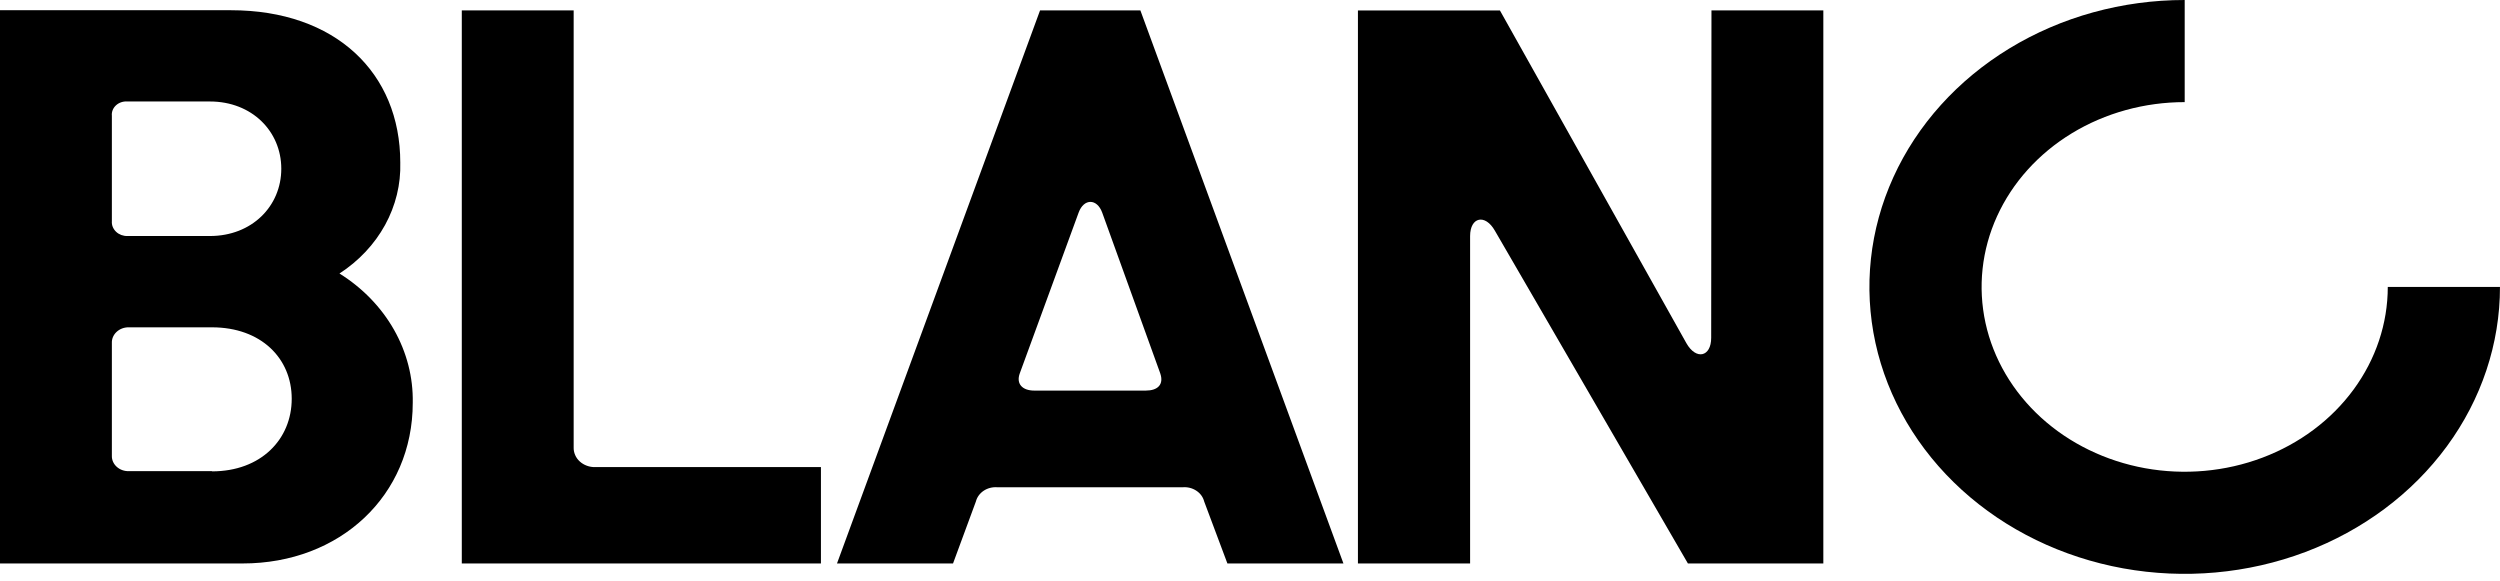
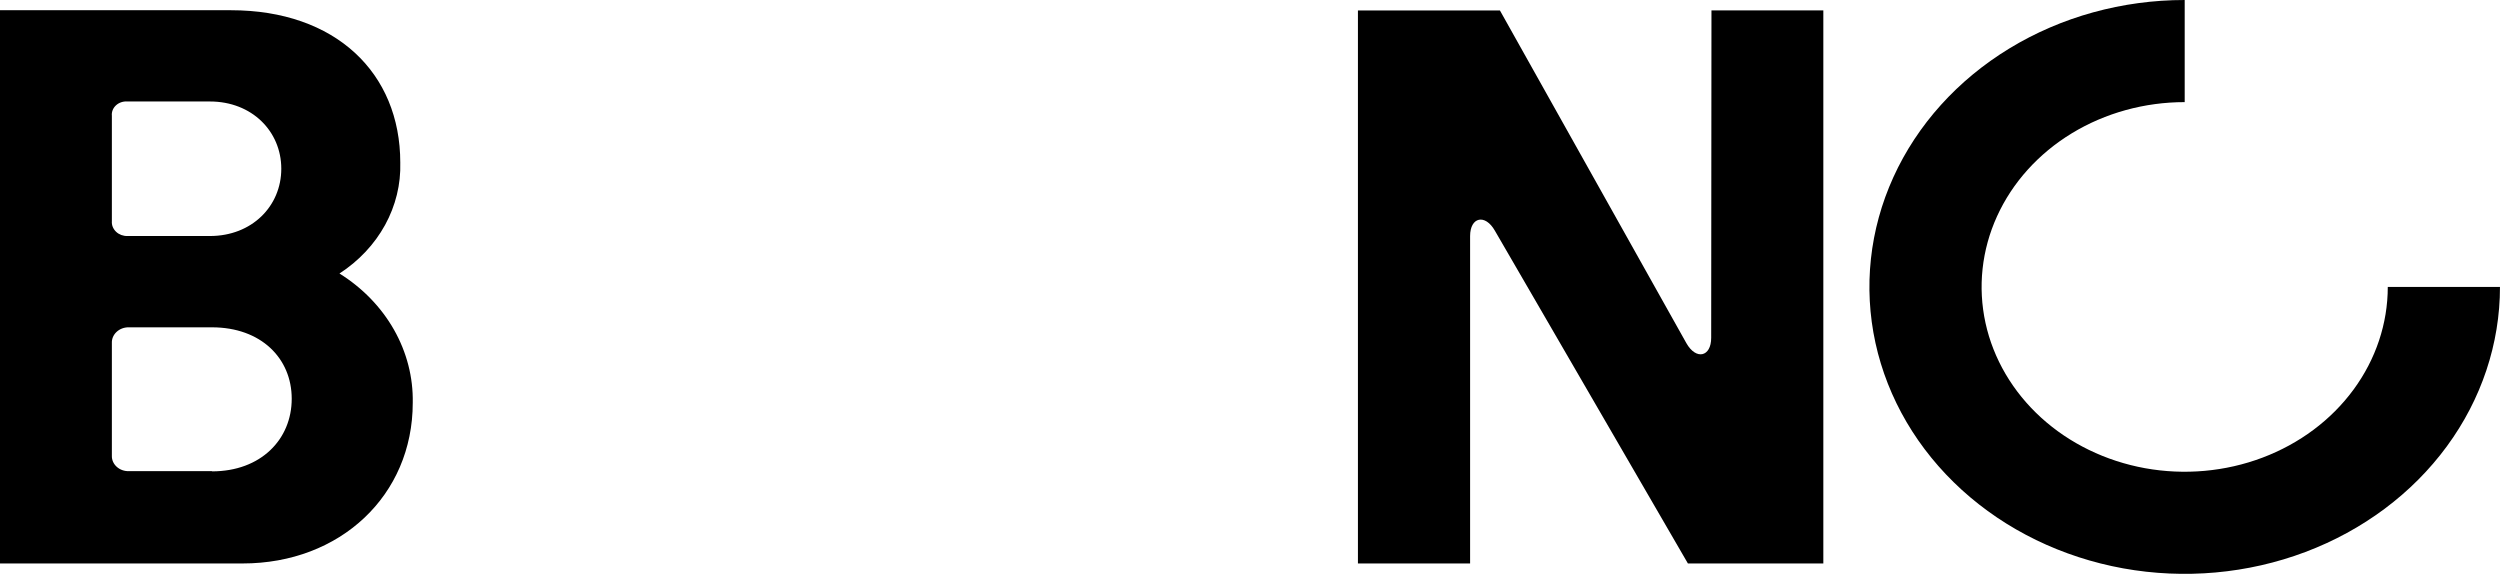
<svg xmlns="http://www.w3.org/2000/svg" width="99" height="23" viewBox="0 0 99 23" fill="none">
-   <path d="M41.186 0.412L33.145 22.313H37.74L38.645 19.86C38.689 19.688 38.799 19.536 38.956 19.432C39.113 19.328 39.306 19.28 39.5 19.296H46.831C47.025 19.279 47.218 19.328 47.375 19.432C47.533 19.535 47.643 19.688 47.686 19.86L48.605 22.313H53.2L45.159 0.412H41.186ZM45.384 15.467H40.954C40.495 15.467 40.228 15.208 40.384 14.783L42.714 8.418C42.921 7.854 43.44 7.854 43.647 8.418L45.945 14.783C46.099 15.231 45.841 15.467 45.375 15.467" fill="black" />
  <path d="M67.763 13.378C67.763 14.133 67.167 14.273 66.779 13.587L59.397 0.414H53.774V22.313H58.216V9.349C58.216 8.594 58.811 8.454 59.199 9.139L66.841 22.313H72.204V0.412H67.774L67.763 13.378Z" fill="black" />
-   <path d="M22.717 17.715V0.412H18.287V22.313H32.509V18.497H23.572C23.459 18.5 23.346 18.482 23.241 18.443C23.136 18.405 23.04 18.348 22.96 18.275C22.88 18.203 22.817 18.116 22.776 18.02C22.734 17.924 22.714 17.822 22.717 17.719" fill="black" />
  <path d="M13.443 10.831C14.209 10.334 14.829 9.674 15.249 8.909C15.669 8.143 15.876 7.295 15.851 6.44C15.851 2.885 13.287 0.405 9.145 0.405H0V22.313H9.609C13.469 22.313 16.345 19.624 16.345 15.948C16.364 14.943 16.108 13.95 15.602 13.057C15.095 12.164 14.354 11.399 13.443 10.831ZM4.43 4.585C4.422 4.509 4.433 4.433 4.461 4.361C4.49 4.289 4.535 4.224 4.594 4.17C4.653 4.116 4.725 4.074 4.804 4.048C4.883 4.022 4.967 4.012 5.05 4.019H8.315C9.972 4.019 11.139 5.198 11.139 6.682C11.139 8.167 9.972 9.346 8.315 9.346H5.05C4.966 9.349 4.882 9.335 4.803 9.306C4.725 9.276 4.654 9.233 4.596 9.177C4.538 9.121 4.493 9.055 4.464 8.983C4.435 8.911 4.424 8.834 4.43 8.757V4.585ZM8.393 18.658H5.103C5.014 18.66 4.925 18.646 4.842 18.616C4.759 18.587 4.684 18.541 4.621 18.484C4.558 18.427 4.508 18.358 4.475 18.283C4.442 18.207 4.427 18.126 4.43 18.045V13.589C4.426 13.507 4.44 13.425 4.472 13.348C4.505 13.271 4.554 13.201 4.617 13.143C4.68 13.084 4.756 13.037 4.839 13.006C4.923 12.975 5.013 12.96 5.103 12.962H8.393C10.335 12.962 11.552 14.187 11.552 15.791C11.552 17.395 10.335 18.666 8.393 18.666" fill="black" />
  <path d="M94.556 11.363C94.556 12.81 94.084 14.225 93.2 15.428C92.317 16.632 91.061 17.57 89.591 18.124C88.122 18.678 86.505 18.823 84.945 18.541C83.385 18.258 81.952 17.561 80.828 16.538C79.703 15.514 78.937 14.21 78.626 12.79C78.316 11.371 78.475 9.899 79.084 8.562C79.693 7.225 80.723 6.082 82.046 5.277C83.369 4.473 84.923 4.044 86.514 4.044V0C84.044 0 81.631 0.666 79.577 1.915C77.524 3.163 75.924 4.938 74.979 7.014C74.034 9.091 73.787 11.375 74.268 13.579C74.75 15.783 75.939 17.808 77.685 19.397C79.431 20.986 81.656 22.068 84.078 22.507C86.5 22.945 89.01 22.72 91.291 21.86C93.573 21 95.523 19.544 96.895 17.675C98.267 15.807 98.999 13.61 98.999 11.363H94.556Z" fill="black" />
</svg>